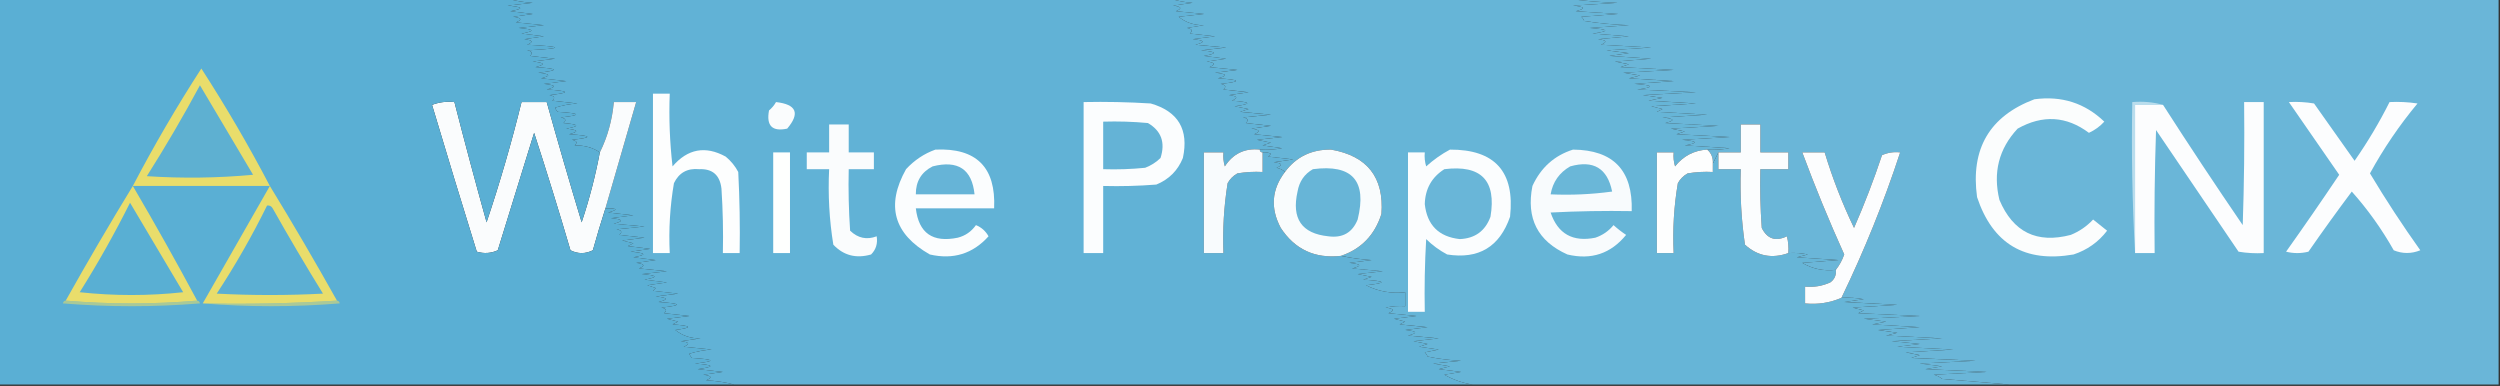
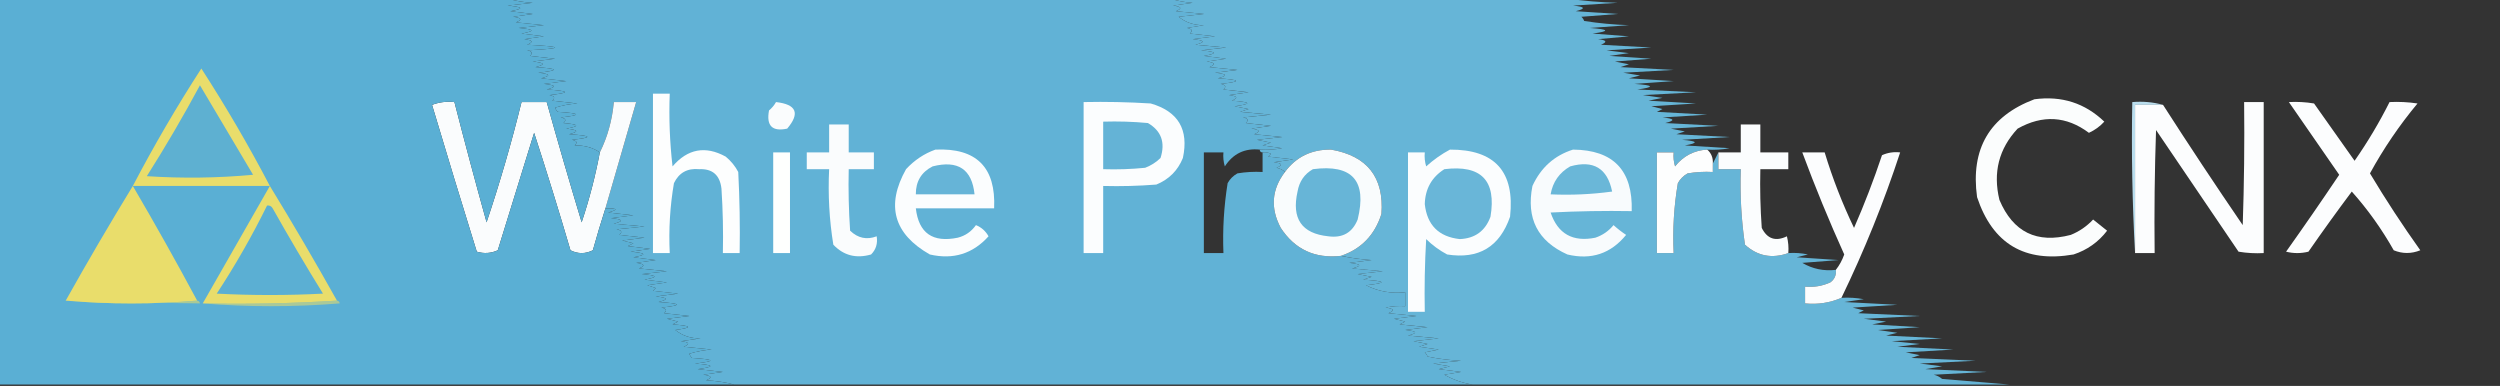
<svg xmlns="http://www.w3.org/2000/svg" version="1.1" width="894px" height="138px" style="shape-rendering:geometricPrecision; text-rendering:geometricPrecision; image-rendering:optimizeQuality; fill-rule:evenodd; clip-rule:evenodd">
  <rect width="100%" height="100%" fill="#333333" stroke="none" />
  <g>
    <path style="opacity:1" fill="#61b2d6" d="M 181.5,-0.5 C 260.5,-0.5 339.5,-0.5 418.5,-0.5C 420.969,0.317 423.635,0.817 426.5,1C 424.167,1.333 421.833,1.667 419.5,2C 422.544,2.359 422.878,3.026 420.5,4C 423.833,4.333 427.167,4.667 430.5,5C 427.5,5.333 424.5,5.667 421.5,6C 424.028,8.057 427.028,9.057 430.5,9C 428.5,9.333 426.5,9.667 424.5,10C 426.301,10.317 426.634,10.984 425.5,12C 428.5,12.333 431.5,12.667 434.5,13C 431.833,13.333 429.167,13.667 426.5,14C 430.852,14.419 431.185,15.085 427.5,16C 431.167,16.333 434.833,16.667 438.5,17C 435.5,17.333 432.5,17.667 429.5,18C 435.175,18.464 435.508,19.131 430.5,20C 433.167,20.333 435.833,20.667 438.5,21C 436.167,21.333 433.833,21.667 431.5,22C 434.544,22.359 434.878,23.026 432.5,24C 435.833,24.333 439.167,24.667 442.5,25C 439.833,25.333 437.167,25.667 434.5,26C 438.852,26.419 439.185,27.085 435.5,28C 443.834,28.52 444.167,29.187 436.5,30C 438.301,30.317 438.634,30.984 437.5,32C 440.5,32.333 443.5,32.667 446.5,33C 444.167,33.333 441.833,33.667 439.5,34C 442.544,34.359 442.878,35.026 440.5,36C 447.503,36.497 447.837,37.163 441.5,38C 443.167,38.333 444.833,38.667 446.5,39C 445.5,39.333 444.5,39.667 443.5,40C 447.167,40.333 450.833,40.667 454.5,41C 451.167,41.333 447.833,41.667 444.5,42C 446.301,42.317 446.634,42.984 445.5,44C 448.5,44.333 451.5,44.667 454.5,45C 452.167,45.333 449.833,45.667 447.5,46C 450.544,46.359 450.878,47.026 448.5,48C 451.833,48.333 455.167,48.667 458.5,49C 455.5,49.333 452.5,49.667 449.5,50C 451.167,50.333 452.833,50.667 454.5,51C 453.5,51.333 452.5,51.667 451.5,52C 453.833,52.333 456.167,52.667 458.5,53C 455.854,53.497 453.187,53.664 450.5,53.5C 445.126,52.937 440.959,54.937 438,59.5C 437.506,57.866 437.34,56.199 437.5,54.5C 435.167,54.5 432.833,54.5 430.5,54.5C 430.5,66.5 430.5,78.5 430.5,90.5C 432.833,90.5 435.167,90.5 437.5,90.5C 437.17,82.107 437.67,73.773 439,65.5C 439.833,64 441,62.833 442.5,62C 445.482,61.502 448.482,61.335 451.5,61.5C 451.5,59.167 451.5,56.833 451.5,54.5C 452.552,54.35 453.552,54.517 454.5,55C 454.167,55.333 453.833,55.667 453.5,56C 456.5,56.333 459.5,56.667 462.5,57C 460.167,57.333 457.833,57.667 455.5,58C 458.544,58.359 458.878,59.026 456.5,60C 457.737,60.232 458.737,60.732 459.5,61.5C 454.741,67.758 454.241,74.424 458,81.5C 463.047,89.19 470.214,92.523 479.5,91.5C 483.081,92.26 486.748,92.76 490.5,93C 487.833,93.333 485.167,93.667 482.5,94C 486.852,94.419 487.185,95.085 483.5,96C 487.167,96.333 490.833,96.667 494.5,97C 491.5,97.333 488.5,97.667 485.5,98C 487.167,98.333 488.833,98.667 490.5,99C 489.5,99.333 488.5,99.667 487.5,100C 495.834,100.521 496.167,101.187 488.5,102C 492.847,104.225 497.513,105.059 502.5,104.5C 502.5,106.167 502.5,107.833 502.5,109.5C 500.143,109.337 497.81,109.503 495.5,110C 498.544,110.359 498.878,111.026 496.5,112C 499.833,112.333 503.167,112.667 506.5,113C 503.833,113.333 501.167,113.667 498.5,114C 499.833,114.333 501.167,114.667 502.5,115C 501.833,115.333 501.167,115.667 500.5,116C 503.833,116.333 507.167,116.667 510.5,117C 507.833,117.333 505.167,117.667 502.5,118C 506.852,118.419 507.185,119.086 503.5,120C 507.167,120.333 510.833,120.667 514.5,121C 511.5,121.333 508.5,121.667 505.5,122C 507.167,122.333 508.833,122.667 510.5,123C 509.5,123.333 508.5,123.667 507.5,124C 509.833,124.333 512.167,124.667 514.5,125C 512.833,125.333 511.167,125.667 509.5,126C 509.957,126.414 510.291,126.914 510.5,127.5C 514.459,128.327 518.459,128.827 522.5,129C 519.167,129.333 515.833,129.667 512.5,130C 514.5,130.333 516.5,130.667 518.5,131C 517.167,131.333 515.833,131.667 514.5,132C 517.167,132.333 519.833,132.667 522.5,133C 520.5,133.333 518.5,133.667 516.5,134C 519.709,135.794 523.042,136.961 526.5,137.5C 438.5,137.5 350.5,137.5 262.5,137.5C 259.359,136.679 256.025,136.179 252.5,136C 254.878,135.026 254.544,134.359 251.5,134C 253.833,133.667 256.167,133.333 258.5,133C 255.5,132.667 252.5,132.333 249.5,132C 255.837,131.163 255.503,130.497 248.5,130C 256.167,129.187 255.834,128.521 247.5,128C 247.043,127.586 246.709,127.086 246.5,126.5C 249.107,125.682 251.774,125.182 254.5,125C 251.167,124.667 247.833,124.333 244.5,124C 246.878,123.026 246.544,122.359 243.5,122C 245.833,121.667 248.167,121.333 250.5,121C 247.028,121.057 244.028,120.057 241.5,118C 247.837,117.163 247.503,116.497 240.5,116C 241.167,115.667 241.833,115.333 242.5,115C 241.167,114.667 239.833,114.333 238.5,114C 241.167,113.667 243.833,113.333 246.5,113C 243.5,112.667 240.5,112.333 237.5,112C 238.634,110.984 238.301,110.317 236.5,110C 244.167,109.187 243.834,108.521 235.5,108C 239.185,107.086 238.852,106.419 234.5,106C 237.167,105.667 239.833,105.333 242.5,105C 239.5,104.667 236.5,104.333 233.5,104C 233.833,103.667 234.167,103.333 234.5,103C 233.5,102.667 232.5,102.333 231.5,102C 233.833,101.667 236.167,101.333 238.5,101C 235.833,100.667 233.167,100.333 230.5,100C 235.508,99.131 235.175,98.464 229.5,98C 232.5,97.667 235.5,97.333 238.5,97C 235.167,96.667 231.833,96.333 228.5,96C 230.878,95.025 230.544,94.359 227.5,94C 229.833,93.667 232.167,93.333 234.5,93C 231.833,92.667 229.167,92.333 226.5,92C 231.508,91.131 231.175,90.464 225.5,90C 227.833,89.667 230.167,89.333 232.5,89C 229.833,88.667 227.167,88.333 224.5,88C 225.167,87.667 225.833,87.333 226.5,87C 225.167,86.667 223.833,86.333 222.5,86C 225.167,85.667 227.833,85.333 230.5,85C 227.5,84.667 224.5,84.333 221.5,84C 222.634,82.984 222.301,82.317 220.5,82C 223.833,81.667 227.167,81.333 230.5,81C 226.833,80.667 223.167,80.333 219.5,80C 223.185,79.085 222.852,78.419 218.5,78C 221.167,77.667 223.833,77.333 226.5,77C 223.5,76.667 220.5,76.333 217.5,76C 221.226,74.957 220.893,74.457 216.5,74.5C 220.185,61.809 223.851,49.142 227.5,36.5C 224.833,36.5 222.167,36.5 219.5,36.5C 218.93,42.925 217.263,48.925 214.5,54.5C 211.992,52.763 208.992,51.93 205.5,52C 206.634,50.984 206.301,50.317 204.5,50C 212.167,49.187 211.834,48.52 203.5,48C 207.185,47.086 206.852,46.419 202.5,46C 207.508,45.131 207.175,44.464 201.5,44C 202.634,42.984 202.301,42.317 200.5,42C 208.167,41.187 207.834,40.52 199.5,40C 199.043,39.586 198.709,39.086 198.5,38.5C 201.107,37.682 203.774,37.182 206.5,37C 203.5,36.667 200.5,36.333 197.5,36C 198.634,34.984 198.301,34.317 196.5,34C 204.167,33.187 203.834,32.52 195.5,32C 199.185,31.085 198.852,30.419 194.5,30C 197.167,29.667 199.833,29.333 202.5,29C 199.5,28.667 196.5,28.333 193.5,28C 197.185,27.085 196.852,26.419 192.5,26C 200.167,25.187 199.834,24.52 191.5,24C 195.185,23.085 194.852,22.419 190.5,22C 193.167,21.667 195.833,21.333 198.5,21C 195.5,20.667 192.5,20.333 189.5,20C 190.634,18.984 190.301,18.317 188.5,18C 201.833,17.333 201.833,16.667 188.5,16C 190.878,15.025 190.544,14.359 187.5,14C 189.833,13.667 192.167,13.333 194.5,13C 191.833,12.667 189.167,12.333 186.5,12C 191.508,11.131 191.175,10.464 185.5,10C 188.5,9.667 191.5,9.333 194.5,9C 191.167,8.667 187.833,8.333 184.5,8C 186.878,7.026 186.544,6.359 183.5,6C 185.833,5.667 188.167,5.333 190.5,5C 187.833,4.667 185.167,4.333 182.5,4C 187.508,3.131 187.175,2.464 181.5,2C 184.5,1.667 187.5,1.333 190.5,1C 187.305,0.819 184.305,0.319 181.5,-0.5 Z" />
  </g>
  <g>
    <path style="opacity:1" fill="#66b5d7" d="M 418.5,-0.5 C 465.833,-0.5 513.167,-0.5 560.5,-0.5C 566.319,0.328 572.319,0.828 578.5,1C 573.167,1.333 567.833,1.667 562.5,2C 566.852,2.419 567.185,3.086 563.5,4C 568.5,4.333 573.5,4.667 578.5,5C 574.167,5.333 569.833,5.667 565.5,6C 565.957,6.414 566.291,6.914 566.5,7.5C 571.802,8.329 577.136,8.829 582.5,9C 577.833,9.333 573.167,9.667 568.5,10C 575.503,10.497 575.837,11.163 569.5,12C 573.833,12.333 578.167,12.667 582.5,13C 578.833,13.333 575.167,13.667 571.5,14C 574.544,14.359 574.878,15.025 572.5,16C 578.5,16.333 584.5,16.667 590.5,17C 585.167,17.333 579.833,17.667 574.5,18C 577.167,18.333 579.833,18.667 582.5,19C 580.167,19.333 577.833,19.667 575.5,20C 580.5,20.333 585.5,20.667 590.5,21C 586.167,21.333 581.833,21.667 577.5,22C 579.167,22.333 580.833,22.667 582.5,23C 581.5,23.333 580.5,23.667 579.5,24C 585.833,24.333 592.167,24.667 598.5,25C 592.5,25.333 586.5,25.667 580.5,26C 582.5,26.333 584.5,26.667 586.5,27C 585.167,27.333 583.833,27.667 582.5,28C 587.833,28.333 593.167,28.667 598.5,29C 593.833,29.333 589.167,29.667 584.5,30C 591.503,30.497 591.837,31.163 585.5,32C 592.5,32.333 599.5,32.667 606.5,33C 600.167,33.333 593.833,33.667 587.5,34C 589.833,34.333 592.167,34.667 594.5,35C 592.833,35.333 591.167,35.667 589.5,36C 595.167,36.333 600.833,36.667 606.5,37C 601.167,37.333 595.833,37.667 590.5,38C 591.833,38.333 593.167,38.667 594.5,39C 593.833,39.333 593.167,39.667 592.5,40C 598.5,40.333 604.5,40.667 610.5,41C 605.167,41.333 599.833,41.667 594.5,42C 598.852,42.419 599.185,43.086 595.5,44C 601.833,44.333 608.167,44.667 614.5,45C 608.833,45.333 603.167,45.667 597.5,46C 599.167,46.333 600.833,46.667 602.5,47C 601.5,47.333 600.5,47.667 599.5,48C 605.833,48.333 612.167,48.667 618.5,49C 612.833,49.333 607.167,49.667 601.5,50C 607.175,50.464 607.508,51.131 602.5,52C 607.833,52.333 613.167,52.667 618.5,53C 615.854,53.497 613.187,53.664 610.5,53.5C 605.788,53.773 601.955,55.773 599,59.5C 598.506,57.866 598.34,56.199 598.5,54.5C 596.5,54.5 594.5,54.5 592.5,54.5C 592.5,66.5 592.5,78.5 592.5,90.5C 594.5,90.5 596.5,90.5 598.5,90.5C 598.094,82.083 598.594,73.749 600,65.5C 600.833,64 602,62.833 603.5,62C 606.482,61.502 609.482,61.335 612.5,61.5C 612.5,60.5 612.5,59.5 612.5,58.5C 613.167,57.167 613.833,55.833 614.5,54.5C 614.5,56.5 614.5,58.5 614.5,60.5C 617.167,60.5 619.833,60.5 622.5,60.5C 622.193,69.552 622.693,78.552 624,87.5C 628.484,91.578 633.65,92.578 639.5,90.5C 641.857,90.337 644.19,90.503 646.5,91C 645.167,91.333 643.833,91.667 642.5,92C 647.5,92.333 652.5,92.667 657.5,93C 653.167,93.333 648.833,93.667 644.5,94C 648.165,96.167 652.165,97 656.5,96.5C 656.703,98.39 656.037,99.89 654.5,101C 651.649,102.289 648.649,102.789 645.5,102.5C 645.5,104.5 645.5,106.5 645.5,108.5C 650.071,108.946 654.404,108.28 658.5,106.5C 661.187,106.336 663.854,106.503 666.5,107C 664.167,107.333 661.833,107.667 659.5,108C 665.833,108.333 672.167,108.667 678.5,109C 673.167,109.333 667.833,109.667 662.5,110C 663.833,110.333 665.167,110.667 666.5,111C 665.833,111.333 665.167,111.667 664.5,112C 671.833,112.333 679.167,112.667 686.5,113C 679.833,113.333 673.167,113.667 666.5,114C 669.167,114.333 671.833,114.667 674.5,115C 672.833,115.333 671.167,115.667 669.5,116C 675.167,116.333 680.833,116.667 686.5,117C 681.5,117.333 676.5,117.667 671.5,118C 673.833,118.333 676.167,118.667 678.5,119C 677.167,119.333 675.833,119.667 674.5,120C 681.167,120.333 687.833,120.667 694.5,121C 688.5,121.333 682.5,121.667 676.5,122C 679.833,122.333 683.167,122.667 686.5,123C 683.833,123.333 681.167,123.667 678.5,124C 685.167,124.333 691.833,124.667 698.5,125C 692.833,125.333 687.167,125.667 681.5,126C 683.167,126.333 684.833,126.667 686.5,127C 685.5,127.333 684.5,127.667 683.5,128C 691.167,128.333 698.833,128.667 706.5,129C 699.833,129.333 693.167,129.667 686.5,130C 689.167,130.333 691.833,130.667 694.5,131C 692.5,131.333 690.5,131.667 688.5,132C 695.833,132.333 703.167,132.667 710.5,133C 704.167,133.333 697.833,133.667 691.5,134C 692.624,134.249 693.624,134.749 694.5,135.5C 702.657,136.167 710.657,136.833 718.5,137.5C 654.5,137.5 590.5,137.5 526.5,137.5C 523.042,136.961 519.709,135.794 516.5,134C 518.5,133.667 520.5,133.333 522.5,133C 519.833,132.667 517.167,132.333 514.5,132C 515.833,131.667 517.167,131.333 518.5,131C 516.5,130.667 514.5,130.333 512.5,130C 515.833,129.667 519.167,129.333 522.5,129C 518.459,128.827 514.459,128.327 510.5,127.5C 510.291,126.914 509.957,126.414 509.5,126C 511.167,125.667 512.833,125.333 514.5,125C 512.167,124.667 509.833,124.333 507.5,124C 508.5,123.667 509.5,123.333 510.5,123C 508.833,122.667 507.167,122.333 505.5,122C 508.5,121.667 511.5,121.333 514.5,121C 510.833,120.667 507.167,120.333 503.5,120C 507.185,119.086 506.852,118.419 502.5,118C 505.167,117.667 507.833,117.333 510.5,117C 507.167,116.667 503.833,116.333 500.5,116C 501.167,115.667 501.833,115.333 502.5,115C 501.167,114.667 499.833,114.333 498.5,114C 501.167,113.667 503.833,113.333 506.5,113C 503.167,112.667 499.833,112.333 496.5,112C 498.878,111.026 498.544,110.359 495.5,110C 497.81,109.503 500.143,109.337 502.5,109.5C 502.5,107.833 502.5,106.167 502.5,104.5C 497.513,105.059 492.847,104.225 488.5,102C 496.167,101.187 495.834,100.521 487.5,100C 488.5,99.667 489.5,99.333 490.5,99C 488.833,98.667 487.167,98.333 485.5,98C 488.5,97.667 491.5,97.333 494.5,97C 490.833,96.667 487.167,96.333 483.5,96C 487.185,95.085 486.852,94.419 482.5,94C 485.167,93.667 487.833,93.333 490.5,93C 486.748,92.76 483.081,92.26 479.5,91.5C 486.789,89.042 491.623,84.042 494,76.5C 494.962,63.438 488.962,55.771 476,53.5C 469.015,53.41 463.515,56.077 459.5,61.5C 458.737,60.732 457.737,60.232 456.5,60C 458.878,59.026 458.544,58.359 455.5,58C 457.833,57.667 460.167,57.333 462.5,57C 459.5,56.667 456.5,56.333 453.5,56C 453.833,55.667 454.167,55.333 454.5,55C 453.552,54.517 452.552,54.35 451.5,54.5C 450.833,54.5 450.5,54.167 450.5,53.5C 453.187,53.664 455.854,53.497 458.5,53C 456.167,52.667 453.833,52.333 451.5,52C 452.5,51.667 453.5,51.333 454.5,51C 452.833,50.667 451.167,50.333 449.5,50C 452.5,49.667 455.5,49.333 458.5,49C 455.167,48.667 451.833,48.333 448.5,48C 450.878,47.026 450.544,46.359 447.5,46C 449.833,45.667 452.167,45.333 454.5,45C 451.5,44.667 448.5,44.333 445.5,44C 446.634,42.984 446.301,42.317 444.5,42C 447.833,41.667 451.167,41.333 454.5,41C 450.833,40.667 447.167,40.333 443.5,40C 444.5,39.667 445.5,39.333 446.5,39C 444.833,38.667 443.167,38.333 441.5,38C 447.837,37.163 447.503,36.497 440.5,36C 442.878,35.026 442.544,34.359 439.5,34C 441.833,33.667 444.167,33.333 446.5,33C 443.5,32.667 440.5,32.333 437.5,32C 438.634,30.984 438.301,30.317 436.5,30C 444.167,29.187 443.834,28.52 435.5,28C 439.185,27.085 438.852,26.419 434.5,26C 437.167,25.667 439.833,25.333 442.5,25C 439.167,24.667 435.833,24.333 432.5,24C 434.878,23.026 434.544,22.359 431.5,22C 433.833,21.667 436.167,21.333 438.5,21C 435.833,20.667 433.167,20.333 430.5,20C 435.508,19.131 435.175,18.464 429.5,18C 432.5,17.667 435.5,17.333 438.5,17C 434.833,16.667 431.167,16.333 427.5,16C 431.185,15.085 430.852,14.419 426.5,14C 429.167,13.667 431.833,13.333 434.5,13C 431.5,12.667 428.5,12.333 425.5,12C 426.634,10.984 426.301,10.317 424.5,10C 426.5,9.667 428.5,9.333 430.5,9C 427.028,9.057 424.028,8.057 421.5,6C 424.5,5.667 427.5,5.333 430.5,5C 427.167,4.667 423.833,4.333 420.5,4C 422.878,3.026 422.544,2.359 419.5,2C 421.833,1.667 424.167,1.333 426.5,1C 423.635,0.817 420.969,0.317 418.5,-0.5 Z" />
  </g>
  <g>
-     <path style="opacity:1" fill="#6ab6d8" d="M 560.5,-0.5 C 671.5,-0.5 782.5,-0.5 893.5,-0.5C 893.5,45.5 893.5,91.5 893.5,137.5C 835.167,137.5 776.833,137.5 718.5,137.5C 710.657,136.833 702.657,136.167 694.5,135.5C 693.624,134.749 692.624,134.249 691.5,134C 697.833,133.667 704.167,133.333 710.5,133C 703.167,132.667 695.833,132.333 688.5,132C 690.5,131.667 692.5,131.333 694.5,131C 691.833,130.667 689.167,130.333 686.5,130C 693.167,129.667 699.833,129.333 706.5,129C 698.833,128.667 691.167,128.333 683.5,128C 684.5,127.667 685.5,127.333 686.5,127C 684.833,126.667 683.167,126.333 681.5,126C 687.167,125.667 692.833,125.333 698.5,125C 691.833,124.667 685.167,124.333 678.5,124C 681.167,123.667 683.833,123.333 686.5,123C 683.167,122.667 679.833,122.333 676.5,122C 682.5,121.667 688.5,121.333 694.5,121C 687.833,120.667 681.167,120.333 674.5,120C 675.833,119.667 677.167,119.333 678.5,119C 676.167,118.667 673.833,118.333 671.5,118C 676.5,117.667 681.5,117.333 686.5,117C 680.833,116.667 675.167,116.333 669.5,116C 671.167,115.667 672.833,115.333 674.5,115C 671.833,114.667 669.167,114.333 666.5,114C 673.167,113.667 679.833,113.333 686.5,113C 679.167,112.667 671.833,112.333 664.5,112C 665.167,111.667 665.833,111.333 666.5,111C 665.167,110.667 663.833,110.333 662.5,110C 667.833,109.667 673.167,109.333 678.5,109C 672.167,108.667 665.833,108.333 659.5,108C 661.833,107.667 664.167,107.333 666.5,107C 663.854,106.503 661.187,106.336 658.5,106.5C 666.691,89.583 673.691,72.25 679.5,54.5C 677.208,54.244 675.041,54.577 673,55.5C 670.05,64.357 666.716,73.024 663,81.5C 658.813,72.773 655.313,63.773 652.5,54.5C 649.833,54.5 647.167,54.5 644.5,54.5C 649.075,66.821 654.075,78.987 659.5,91C 658.771,93.058 657.771,94.891 656.5,96.5C 652.165,97 648.165,96.167 644.5,94C 648.833,93.667 653.167,93.333 657.5,93C 652.5,92.667 647.5,92.333 642.5,92C 643.833,91.667 645.167,91.333 646.5,91C 644.19,90.503 641.857,90.337 639.5,90.5C 639.662,88.473 639.495,86.473 639,84.5C 634.965,86.444 631.965,85.444 630,81.5C 629.5,74.508 629.334,67.508 629.5,60.5C 632.833,60.5 636.167,60.5 639.5,60.5C 639.5,58.5 639.5,56.5 639.5,54.5C 636.167,54.5 632.833,54.5 629.5,54.5C 629.5,51.167 629.5,47.833 629.5,44.5C 627.167,44.5 624.833,44.5 622.5,44.5C 622.5,47.833 622.5,51.167 622.5,54.5C 619.833,54.5 617.167,54.5 614.5,54.5C 613.833,55.833 613.167,57.167 612.5,58.5C 612.635,56.446 611.968,54.779 610.5,53.5C 613.187,53.664 615.854,53.497 618.5,53C 613.167,52.667 607.833,52.333 602.5,52C 607.508,51.131 607.175,50.464 601.5,50C 607.167,49.667 612.833,49.333 618.5,49C 612.167,48.667 605.833,48.333 599.5,48C 600.5,47.667 601.5,47.333 602.5,47C 600.833,46.667 599.167,46.333 597.5,46C 603.167,45.667 608.833,45.333 614.5,45C 608.167,44.667 601.833,44.333 595.5,44C 599.185,43.086 598.852,42.419 594.5,42C 599.833,41.667 605.167,41.333 610.5,41C 604.5,40.667 598.5,40.333 592.5,40C 593.167,39.667 593.833,39.333 594.5,39C 593.167,38.667 591.833,38.333 590.5,38C 595.833,37.667 601.167,37.333 606.5,37C 600.833,36.667 595.167,36.333 589.5,36C 591.167,35.667 592.833,35.333 594.5,35C 592.167,34.667 589.833,34.333 587.5,34C 593.833,33.667 600.167,33.333 606.5,33C 599.5,32.667 592.5,32.333 585.5,32C 591.837,31.163 591.503,30.497 584.5,30C 589.167,29.667 593.833,29.333 598.5,29C 593.167,28.667 587.833,28.333 582.5,28C 583.833,27.667 585.167,27.333 586.5,27C 584.5,26.667 582.5,26.333 580.5,26C 586.5,25.667 592.5,25.333 598.5,25C 592.167,24.667 585.833,24.333 579.5,24C 580.5,23.667 581.5,23.333 582.5,23C 580.833,22.667 579.167,22.333 577.5,22C 581.833,21.667 586.167,21.333 590.5,21C 585.5,20.667 580.5,20.333 575.5,20C 577.833,19.667 580.167,19.333 582.5,19C 579.833,18.667 577.167,18.333 574.5,18C 579.833,17.667 585.167,17.333 590.5,17C 584.5,16.667 578.5,16.333 572.5,16C 574.878,15.025 574.544,14.359 571.5,14C 575.167,13.667 578.833,13.333 582.5,13C 578.167,12.667 573.833,12.333 569.5,12C 575.837,11.163 575.503,10.497 568.5,10C 573.167,9.667 577.833,9.333 582.5,9C 577.136,8.829 571.802,8.329 566.5,7.5C 566.291,6.914 565.957,6.414 565.5,6C 569.833,5.667 574.167,5.333 578.5,5C 573.5,4.667 568.5,4.333 563.5,4C 567.185,3.086 566.852,2.419 562.5,2C 567.833,1.667 573.167,1.333 578.5,1C 572.319,0.828 566.319,0.328 560.5,-0.5 Z" />
-   </g>
+     </g>
  <g>
    <path style="opacity:1" fill="#fdfefe" d="M 233.5,33.5 C 235.5,33.5 237.5,33.5 239.5,33.5C 239.169,42.192 239.502,50.859 240.5,59.5C 245.913,53.199 252.247,52.033 259.5,56C 261.378,57.543 262.878,59.376 264,61.5C 264.5,71.161 264.666,80.828 264.5,90.5C 262.5,90.5 260.5,90.5 258.5,90.5C 258.666,82.826 258.5,75.159 258,67.5C 257.454,62.615 254.788,60.282 250,60.5C 245.8,60.098 242.8,61.765 241,65.5C 239.594,73.749 239.094,82.083 239.5,90.5C 237.5,90.5 235.5,90.5 233.5,90.5C 233.5,71.5 233.5,52.5 233.5,33.5 Z" />
  </g>
  <g>
    <path style="opacity:1" fill="#fbfdfd" d="M 727.5,35.5 C 737.233,34.19 745.566,36.856 752.5,43.5C 750.953,45.194 749.12,46.527 747,47.5C 738.94,41.481 730.44,40.981 721.5,46C 714.787,53.196 712.621,61.696 715,71.5C 719.87,83.018 728.37,87.185 740.5,84C 743.579,82.752 746.246,80.919 748.5,78.5C 750.167,79.833 751.833,81.167 753.5,82.5C 750.382,86.561 746.382,89.394 741.5,91C 724.07,94.038 712.57,87.205 707,70.5C 704.628,53.221 711.462,41.555 727.5,35.5 Z" />
  </g>
  <g>
    <path style="opacity:1" fill="#fafcfd" d="M 277.5,36.5 C 284.827,37.328 286.16,40.494 281.5,46C 276.141,47.143 273.974,44.976 275,39.5C 276.045,38.627 276.878,37.627 277.5,36.5 Z" />
  </g>
  <g>
    <path style="opacity:1" fill="#b9dded" d="M 773.5,37.5 C 770.167,37.5 766.833,37.5 763.5,37.5C 763.5,55.167 763.5,72.833 763.5,90.5C 762.503,72.674 762.17,54.674 762.5,36.5C 766.371,36.185 770.038,36.518 773.5,37.5 Z" />
  </g>
  <g>
    <path style="opacity:1" fill="#fafcfd" d="M 214.5,54.5 C 217.263,48.925 218.93,42.925 219.5,36.5C 222.167,36.5 224.833,36.5 227.5,36.5C 223.851,49.142 220.185,61.809 216.5,74.5C 214.91,79.441 213.41,84.441 212,89.5C 209.333,90.833 206.667,90.833 204,89.5C 199.865,75.428 195.531,61.428 191,47.5C 186.657,61.514 182.323,75.514 178,89.5C 175.599,90.602 173.099,90.769 170.5,90C 165.073,72.552 159.74,55.052 154.5,37.5C 157.086,36.52 159.753,36.187 162.5,36.5C 166.173,50.858 170.006,65.191 174,79.5C 178.772,65.304 182.939,50.97 186.5,36.5C 189.5,36.5 192.5,36.5 195.5,36.5C 199.507,50.859 203.674,65.193 208,79.5C 210.741,71.29 212.907,62.957 214.5,54.5 Z" />
  </g>
  <g>
    <path style="opacity:1" fill="#fbfdfe" d="M 387.5,36.5 C 395.507,36.334 403.507,36.5 411.5,37C 421.345,39.847 425.179,46.347 423,56.5C 421.167,61 418,64.167 413.5,66C 407.175,66.499 400.842,66.666 394.5,66.5C 394.5,74.5 394.5,82.5 394.5,90.5C 392.167,90.5 389.833,90.5 387.5,90.5C 387.5,72.5 387.5,54.5 387.5,36.5 Z" />
  </g>
  <g>
    <path style="opacity:1" fill="#fcfdfe" d="M 763.5,90.5 C 763.5,72.833 763.5,55.167 763.5,37.5C 766.833,37.5 770.167,37.5 773.5,37.5C 782.778,51.951 792.278,66.285 802,80.5C 802.5,65.837 802.667,51.17 802.5,36.5C 804.833,36.5 807.167,36.5 809.5,36.5C 809.5,54.5 809.5,72.5 809.5,90.5C 806.482,90.665 803.482,90.498 800.5,90C 790.667,75.5 780.833,61 771,46.5C 770.5,61.163 770.333,75.829 770.5,90.5C 768.167,90.5 765.833,90.5 763.5,90.5 Z" />
  </g>
  <g>
    <path style="opacity:1" fill="#fcfdfe" d="M 818.5,36.5 C 821.518,36.335 824.518,36.502 827.5,37C 832.333,43.833 837.167,50.667 842,57.5C 846.711,50.731 850.878,43.731 854.5,36.5C 857.85,36.335 861.183,36.502 864.5,37C 857.994,44.826 852.327,53.159 847.5,62C 853.104,71.36 859.104,80.526 865.5,89.5C 862.291,90.787 859.125,90.787 856,89.5C 851.697,81.885 846.697,74.885 841,68.5C 835.721,75.548 830.554,82.715 825.5,90C 822.833,90.667 820.167,90.667 817.5,90C 823.957,80.92 830.29,71.754 836.5,62.5C 830.48,53.775 824.48,45.109 818.5,36.5 Z" />
  </g>
  <g>
    <path style="opacity:1" fill="#64b3d6" d="M 394.5,43.5 C 399.844,43.334 405.177,43.501 410.5,44C 415.287,46.799 416.787,50.966 415,56.5C 413.421,58.041 411.587,59.208 409.5,60C 404.511,60.499 399.511,60.666 394.5,60.5C 394.5,54.833 394.5,49.167 394.5,43.5 Z" />
  </g>
  <g>
    <path style="opacity:1" fill="#fafcfd" d="M 296.5,44.5 C 298.833,44.5 301.167,44.5 303.5,44.5C 303.5,47.833 303.5,51.167 303.5,54.5C 306.5,54.5 309.5,54.5 312.5,54.5C 312.5,56.5 312.5,58.5 312.5,60.5C 309.5,60.5 306.5,60.5 303.5,60.5C 303.334,67.841 303.5,75.174 304,82.5C 306.809,85.184 309.975,85.851 313.5,84.5C 313.917,87.079 313.25,89.246 311.5,91C 306.16,92.534 301.66,91.367 298,87.5C 296.557,78.608 296.057,69.608 296.5,60.5C 293.833,60.5 291.167,60.5 288.5,60.5C 288.5,58.5 288.5,56.5 288.5,54.5C 291.167,54.5 293.833,54.5 296.5,54.5C 296.5,51.167 296.5,47.833 296.5,44.5 Z" />
  </g>
  <g>
    <path style="opacity:1" fill="#fbfdfe" d="M 639.5,90.5 C 633.65,92.578 628.484,91.578 624,87.5C 622.693,78.552 622.193,69.552 622.5,60.5C 619.833,60.5 617.167,60.5 614.5,60.5C 614.5,58.5 614.5,56.5 614.5,54.5C 617.167,54.5 619.833,54.5 622.5,54.5C 622.5,51.167 622.5,47.833 622.5,44.5C 624.833,44.5 627.167,44.5 629.5,44.5C 629.5,47.833 629.5,51.167 629.5,54.5C 632.833,54.5 636.167,54.5 639.5,54.5C 639.5,56.5 639.5,58.5 639.5,60.5C 636.167,60.5 632.833,60.5 629.5,60.5C 629.334,67.508 629.5,74.508 630,81.5C 631.965,85.444 634.965,86.444 639,84.5C 639.495,86.473 639.662,88.473 639.5,90.5 Z" />
  </g>
  <g>
    <path style="opacity:1" fill="#f9fcfd" d="M 479.5,91.5 C 470.214,92.523 463.047,89.19 458,81.5C 454.241,74.424 454.741,67.758 459.5,61.5C 463.515,56.077 469.015,53.41 476,53.5C 488.962,55.771 494.962,63.438 494,76.5C 491.623,84.042 486.789,89.042 479.5,91.5 Z" />
  </g>
  <g>
    <path style="opacity:1" fill="#fbfdfe" d="M 518.5,53.5 C 534.592,53.428 541.759,61.428 540,77.5C 536.277,88.279 528.777,92.779 517.5,91C 514.734,89.533 512.234,87.7 510,85.5C 509.5,94.16 509.334,102.827 509.5,111.5C 507.5,111.5 505.5,111.5 503.5,111.5C 503.5,92.5 503.5,73.5 503.5,54.5C 505.5,54.5 507.5,54.5 509.5,54.5C 509.34,56.199 509.506,57.866 510,59.5C 512.671,57.098 515.505,55.098 518.5,53.5 Z" />
  </g>
  <g>
    <path style="opacity:1" fill="#f8fbfd" d="M 562.5,53.5 C 576.942,53.611 583.942,60.944 583.5,75.5C 573.828,75.334 564.161,75.5 554.5,76C 557.089,83.633 562.422,86.633 570.5,85C 573.102,84.117 575.269,82.617 577,80.5C 578.41,81.787 579.91,82.954 581.5,84C 576.022,90.715 569.022,93.048 560.5,91C 549.871,86.244 545.705,78.078 548,66.5C 551.001,59.947 555.834,55.614 562.5,53.5 Z" />
  </g>
  <g>
    <path style="opacity:1" fill="#fdfefe" d="M 610.5,53.5 C 611.968,54.779 612.635,56.446 612.5,58.5C 612.5,59.5 612.5,60.5 612.5,61.5C 609.482,61.335 606.482,61.502 603.5,62C 602,62.833 600.833,64 600,65.5C 598.594,73.749 598.094,82.083 598.5,90.5C 596.5,90.5 594.5,90.5 592.5,90.5C 592.5,78.5 592.5,66.5 592.5,54.5C 594.5,54.5 596.5,54.5 598.5,54.5C 598.34,56.199 598.506,57.866 599,59.5C 601.955,55.773 605.788,53.773 610.5,53.5 Z" />
  </g>
  <g>
    <path style="opacity:1" fill="#fefffe" d="M 276.5,54.5 C 278.5,54.5 280.5,54.5 282.5,54.5C 282.5,66.5 282.5,78.5 282.5,90.5C 280.5,90.5 278.5,90.5 276.5,90.5C 276.5,78.5 276.5,66.5 276.5,54.5 Z" />
  </g>
  <g>
    <path style="opacity:1" fill="#fbfdfe" d="M 334.5,53.5 C 349.167,52.833 356.167,59.833 355.5,74.5C 346.167,74.5 336.833,74.5 327.5,74.5C 328.525,83.365 333.525,86.865 342.5,85C 345.196,84.31 347.363,82.81 349,80.5C 350.972,81.305 352.472,82.638 353.5,84.5C 347.872,90.763 340.872,92.93 332.5,91C 319.56,83.629 316.727,73.462 324,60.5C 326.998,57.262 330.498,54.929 334.5,53.5 Z" />
  </g>
  <g>
-     <path style="opacity:1" fill="#f8fbfd" d="M 450.5,53.5 C 450.5,54.167 450.833,54.5 451.5,54.5C 451.5,56.833 451.5,59.167 451.5,61.5C 448.482,61.335 445.482,61.502 442.5,62C 441,62.833 439.833,64 439,65.5C 437.67,73.773 437.17,82.107 437.5,90.5C 435.167,90.5 432.833,90.5 430.5,90.5C 430.5,78.5 430.5,66.5 430.5,54.5C 432.833,54.5 435.167,54.5 437.5,54.5C 437.34,56.199 437.506,57.866 438,59.5C 440.959,54.937 445.126,52.937 450.5,53.5 Z" />
-   </g>
+     </g>
  <g>
    <path style="opacity:1" fill="#fcfdfe" d="M 658.5,106.5 C 654.404,108.28 650.071,108.946 645.5,108.5C 645.5,106.5 645.5,104.5 645.5,102.5C 648.649,102.789 651.649,102.289 654.5,101C 656.037,99.89 656.703,98.39 656.5,96.5C 657.771,94.891 658.771,93.058 659.5,91C 654.075,78.987 649.075,66.821 644.5,54.5C 647.167,54.5 649.833,54.5 652.5,54.5C 655.313,63.773 658.813,72.773 663,81.5C 666.716,73.024 670.05,64.357 673,55.5C 675.041,54.577 677.208,54.244 679.5,54.5C 673.691,72.25 666.691,89.583 658.5,106.5 Z" />
  </g>
  <g>
    <path style="opacity:1" fill="#66b4d7" d="M 333.5,59.5 C 342.573,57.181 347.573,60.514 348.5,69.5C 341.5,69.5 334.5,69.5 327.5,69.5C 327.469,64.887 329.469,61.553 333.5,59.5 Z" />
  </g>
  <g>
    <path style="opacity:1" fill="#6ab7d8" d="M 561.5,59.5 C 569.802,57.153 574.802,60.153 576.5,68.5C 569.197,69.497 561.863,69.831 554.5,69.5C 555.276,65.06 557.61,61.727 561.5,59.5 Z" />
  </g>
  <g>
    <path style="opacity:1" fill="#67b5d7" d="M 469.5,60.5 C 483.58,58.644 488.914,64.644 485.5,78.5C 483.614,83.196 480.114,85.196 475,84.5C 465.483,83.521 461.817,78.188 464,68.5C 464.625,64.891 466.458,62.224 469.5,60.5 Z" />
  </g>
  <g>
    <path style="opacity:1" fill="#69b6d8" d="M 516.5,60.5 C 529.666,58.868 535.166,64.534 533,77.5C 531.126,82.606 527.459,85.273 522,85.5C 514.5,84.667 510.333,80.5 509.5,73C 509.649,67.529 511.982,63.363 516.5,60.5 Z" />
  </g>
  <g>
    <path style="opacity:1" fill="#5aafd4" d="M -0.5,-0.5 C 60.167,-0.5 120.833,-0.5 181.5,-0.5C 184.305,0.319 187.305,0.819 190.5,1C 187.5,1.333 184.5,1.667 181.5,2C 187.175,2.464 187.508,3.131 182.5,4C 185.167,4.333 187.833,4.667 190.5,5C 188.167,5.333 185.833,5.667 183.5,6C 186.544,6.359 186.878,7.026 184.5,8C 187.833,8.333 191.167,8.667 194.5,9C 191.5,9.333 188.5,9.667 185.5,10C 191.175,10.464 191.508,11.131 186.5,12C 189.167,12.333 191.833,12.667 194.5,13C 192.167,13.333 189.833,13.667 187.5,14C 190.544,14.359 190.878,15.025 188.5,16C 201.833,16.667 201.833,17.333 188.5,18C 190.301,18.317 190.634,18.984 189.5,20C 192.5,20.333 195.5,20.667 198.5,21C 195.833,21.333 193.167,21.667 190.5,22C 194.852,22.419 195.185,23.085 191.5,24C 199.834,24.52 200.167,25.187 192.5,26C 196.852,26.419 197.185,27.085 193.5,28C 196.5,28.333 199.5,28.667 202.5,29C 199.833,29.333 197.167,29.667 194.5,30C 198.852,30.419 199.185,31.085 195.5,32C 203.834,32.52 204.167,33.187 196.5,34C 198.301,34.317 198.634,34.984 197.5,36C 200.5,36.333 203.5,36.667 206.5,37C 203.774,37.182 201.107,37.682 198.5,38.5C 198.709,39.086 199.043,39.586 199.5,40C 207.834,40.52 208.167,41.187 200.5,42C 202.301,42.317 202.634,42.984 201.5,44C 207.175,44.464 207.508,45.131 202.5,46C 206.852,46.419 207.185,47.086 203.5,48C 211.834,48.52 212.167,49.187 204.5,50C 206.301,50.317 206.634,50.984 205.5,52C 208.992,51.93 211.992,52.763 214.5,54.5C 212.907,62.957 210.741,71.29 208,79.5C 203.674,65.193 199.507,50.859 195.5,36.5C 192.5,36.5 189.5,36.5 186.5,36.5C 182.939,50.97 178.772,65.304 174,79.5C 170.006,65.191 166.173,50.858 162.5,36.5C 159.753,36.187 157.086,36.52 154.5,37.5C 159.74,55.052 165.073,72.552 170.5,90C 173.099,90.769 175.599,90.602 178,89.5C 182.323,75.514 186.657,61.514 191,47.5C 195.531,61.428 199.865,75.428 204,89.5C 206.667,90.833 209.333,90.833 212,89.5C 213.41,84.441 214.91,79.441 216.5,74.5C 220.893,74.457 221.226,74.957 217.5,76C 220.5,76.333 223.5,76.667 226.5,77C 223.833,77.333 221.167,77.667 218.5,78C 222.852,78.419 223.185,79.085 219.5,80C 223.167,80.333 226.833,80.667 230.5,81C 227.167,81.333 223.833,81.667 220.5,82C 222.301,82.317 222.634,82.984 221.5,84C 224.5,84.333 227.5,84.667 230.5,85C 227.833,85.333 225.167,85.667 222.5,86C 223.833,86.333 225.167,86.667 226.5,87C 225.833,87.333 225.167,87.667 224.5,88C 227.167,88.333 229.833,88.667 232.5,89C 230.167,89.333 227.833,89.667 225.5,90C 231.175,90.464 231.508,91.131 226.5,92C 229.167,92.333 231.833,92.667 234.5,93C 232.167,93.333 229.833,93.667 227.5,94C 230.544,94.359 230.878,95.025 228.5,96C 231.833,96.333 235.167,96.667 238.5,97C 235.5,97.333 232.5,97.667 229.5,98C 235.175,98.464 235.508,99.131 230.5,100C 233.167,100.333 235.833,100.667 238.5,101C 236.167,101.333 233.833,101.667 231.5,102C 232.5,102.333 233.5,102.667 234.5,103C 234.167,103.333 233.833,103.667 233.5,104C 236.5,104.333 239.5,104.667 242.5,105C 239.833,105.333 237.167,105.667 234.5,106C 238.852,106.419 239.185,107.086 235.5,108C 243.834,108.521 244.167,109.187 236.5,110C 238.301,110.317 238.634,110.984 237.5,112C 240.5,112.333 243.5,112.667 246.5,113C 243.833,113.333 241.167,113.667 238.5,114C 239.833,114.333 241.167,114.667 242.5,115C 241.833,115.333 241.167,115.667 240.5,116C 247.503,116.497 247.837,117.163 241.5,118C 244.028,120.057 247.028,121.057 250.5,121C 248.167,121.333 245.833,121.667 243.5,122C 246.544,122.359 246.878,123.026 244.5,124C 247.833,124.333 251.167,124.667 254.5,125C 251.774,125.182 249.107,125.682 246.5,126.5C 246.709,127.086 247.043,127.586 247.5,128C 255.834,128.521 256.167,129.187 248.5,130C 255.503,130.497 255.837,131.163 249.5,132C 252.5,132.333 255.5,132.667 258.5,133C 256.167,133.333 253.833,133.667 251.5,134C 254.544,134.359 254.878,135.026 252.5,136C 256.025,136.179 259.359,136.679 262.5,137.5C 174.833,137.5 87.167,137.5 -0.5,137.5C -0.5,91.5 -0.5,45.5 -0.5,-0.5 Z" />
  </g>
  <g>
    <path style="opacity:1" fill="#aac998" d="M 120.5,107.5 C 121.043,107.56 121.376,107.893 121.5,108.5C 105.005,109.827 88.671,109.827 72.5,108.5C 88.675,108.83 104.675,108.496 120.5,107.5 Z" />
  </g>
  <g>
-     <path style="opacity:1" fill="#a9c997" d="M 23.5,107.5 C 39.167,108.833 54.833,108.833 70.5,107.5C 71.043,107.56 71.376,107.893 71.5,108.5C 55.167,109.833 38.833,109.833 22.5,108.5C 22.624,107.893 22.957,107.56 23.5,107.5 Z" />
+     <path style="opacity:1" fill="#a9c997" d="M 23.5,107.5 C 39.167,108.833 54.833,108.833 70.5,107.5C 71.043,107.56 71.376,107.893 71.5,108.5C 22.624,107.893 22.957,107.56 23.5,107.5 Z" />
  </g>
  <g>
    <path style="opacity:1" fill="#e9dd6b" d="M 96.5,66.5 C 104.737,79.967 112.737,93.634 120.5,107.5C 104.675,108.496 88.675,108.83 72.5,108.5C 80.488,94.527 88.488,80.527 96.5,66.5 Z" />
  </g>
  <g>
    <path style="opacity:1" fill="#5bafd3" d="M 95.5,73.5 C 96.376,73.369 97.043,73.703 97.5,74.5C 103.301,84.797 109.301,94.964 115.5,105C 102.833,105.667 90.167,105.667 77.5,105C 84.156,94.852 90.156,84.352 95.5,73.5 Z" />
  </g>
  <g>
    <path style="opacity:1" fill="#e9dd6b" d="M 47.5,66.5 C 55.432,80.032 63.099,93.699 70.5,107.5C 54.833,108.833 39.167,108.833 23.5,107.5C 31.263,93.634 39.263,79.967 47.5,66.5 Z" />
  </g>
  <g>
-     <path style="opacity:1" fill="#59afd3" d="M 46.5,72.5 C 52.807,83.103 59.141,93.77 65.5,104.5C 53.167,105.833 40.833,105.833 28.5,104.5C 35.031,94.103 41.031,83.436 46.5,72.5 Z" />
-   </g>
+     </g>
  <g>
    <path style="opacity:1" fill="#e9dd6b" d="M 96.5,66.5 C 80.167,66.5 63.833,66.5 47.5,66.5C 55.013,52.145 63.18,38.145 72,24.5C 80.82,38.145 88.987,52.145 96.5,66.5 Z" />
  </g>
  <g>
    <path style="opacity:1" fill="#5eb0d1" d="M 71.5,30.5 C 77.807,41.103 84.141,51.77 90.5,62.5C 77.847,63.666 65.18,63.833 52.5,63C 59.223,52.385 65.557,41.552 71.5,30.5 Z" />
  </g>
</svg>